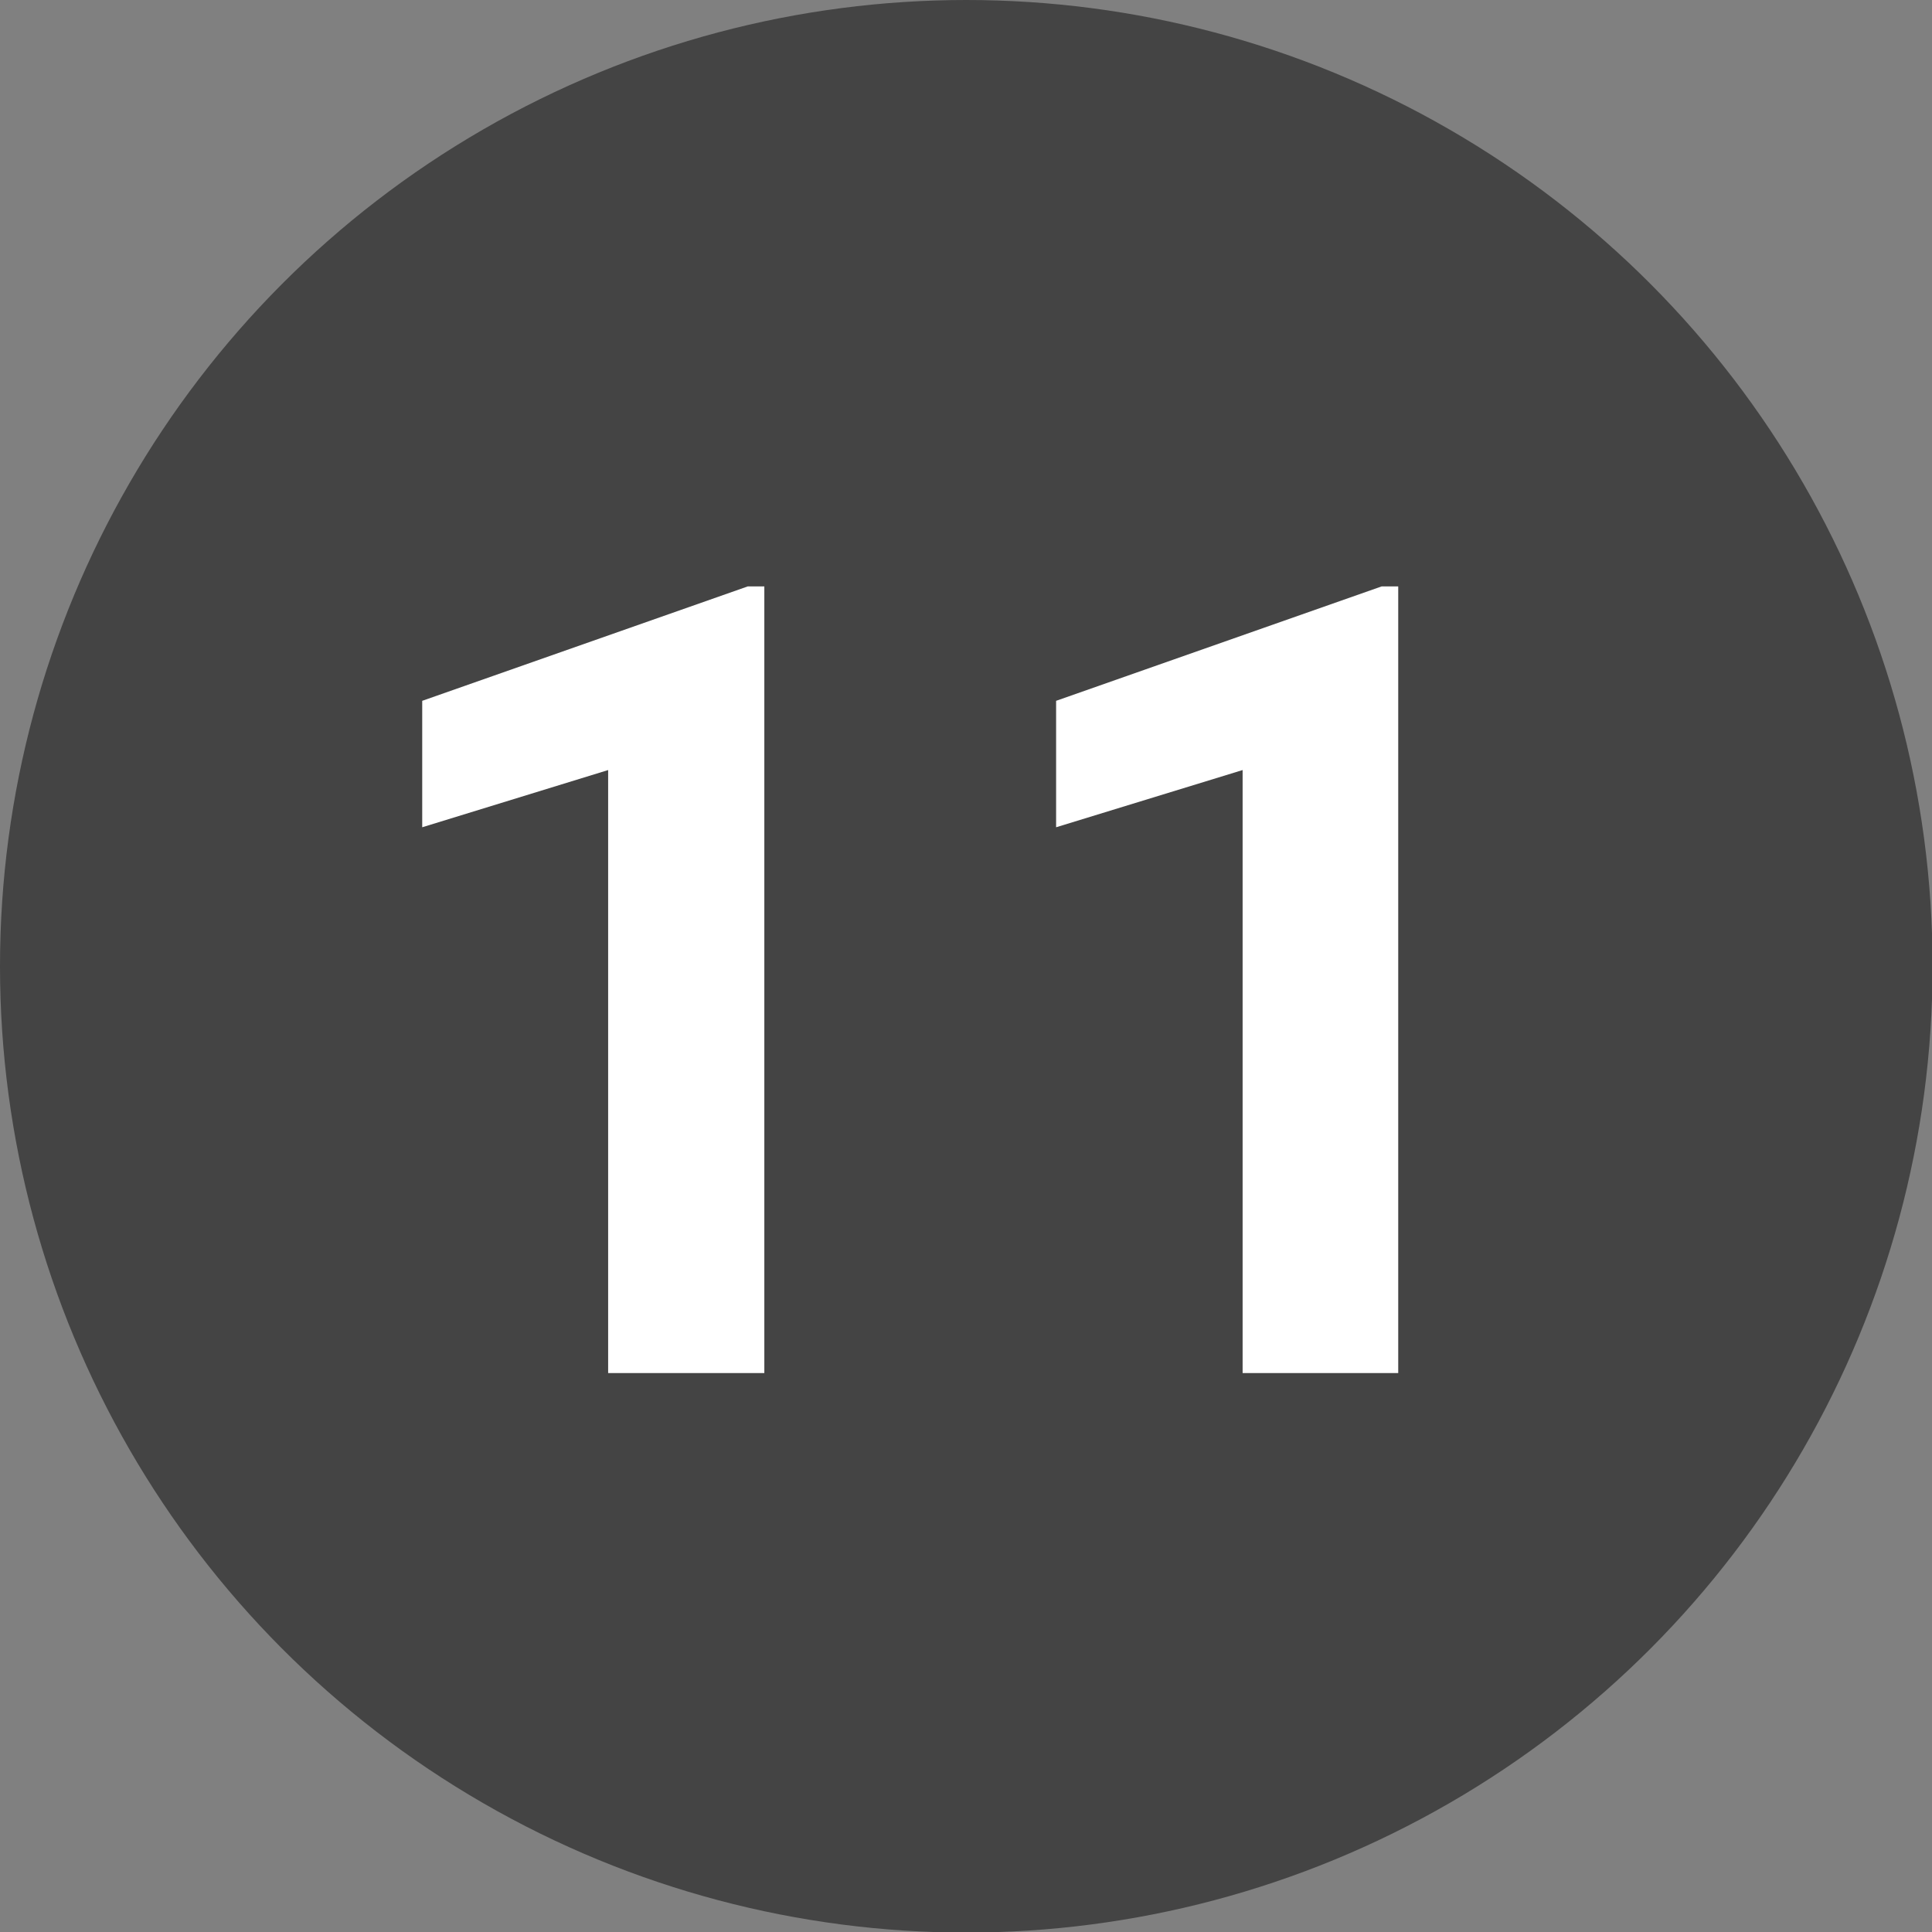
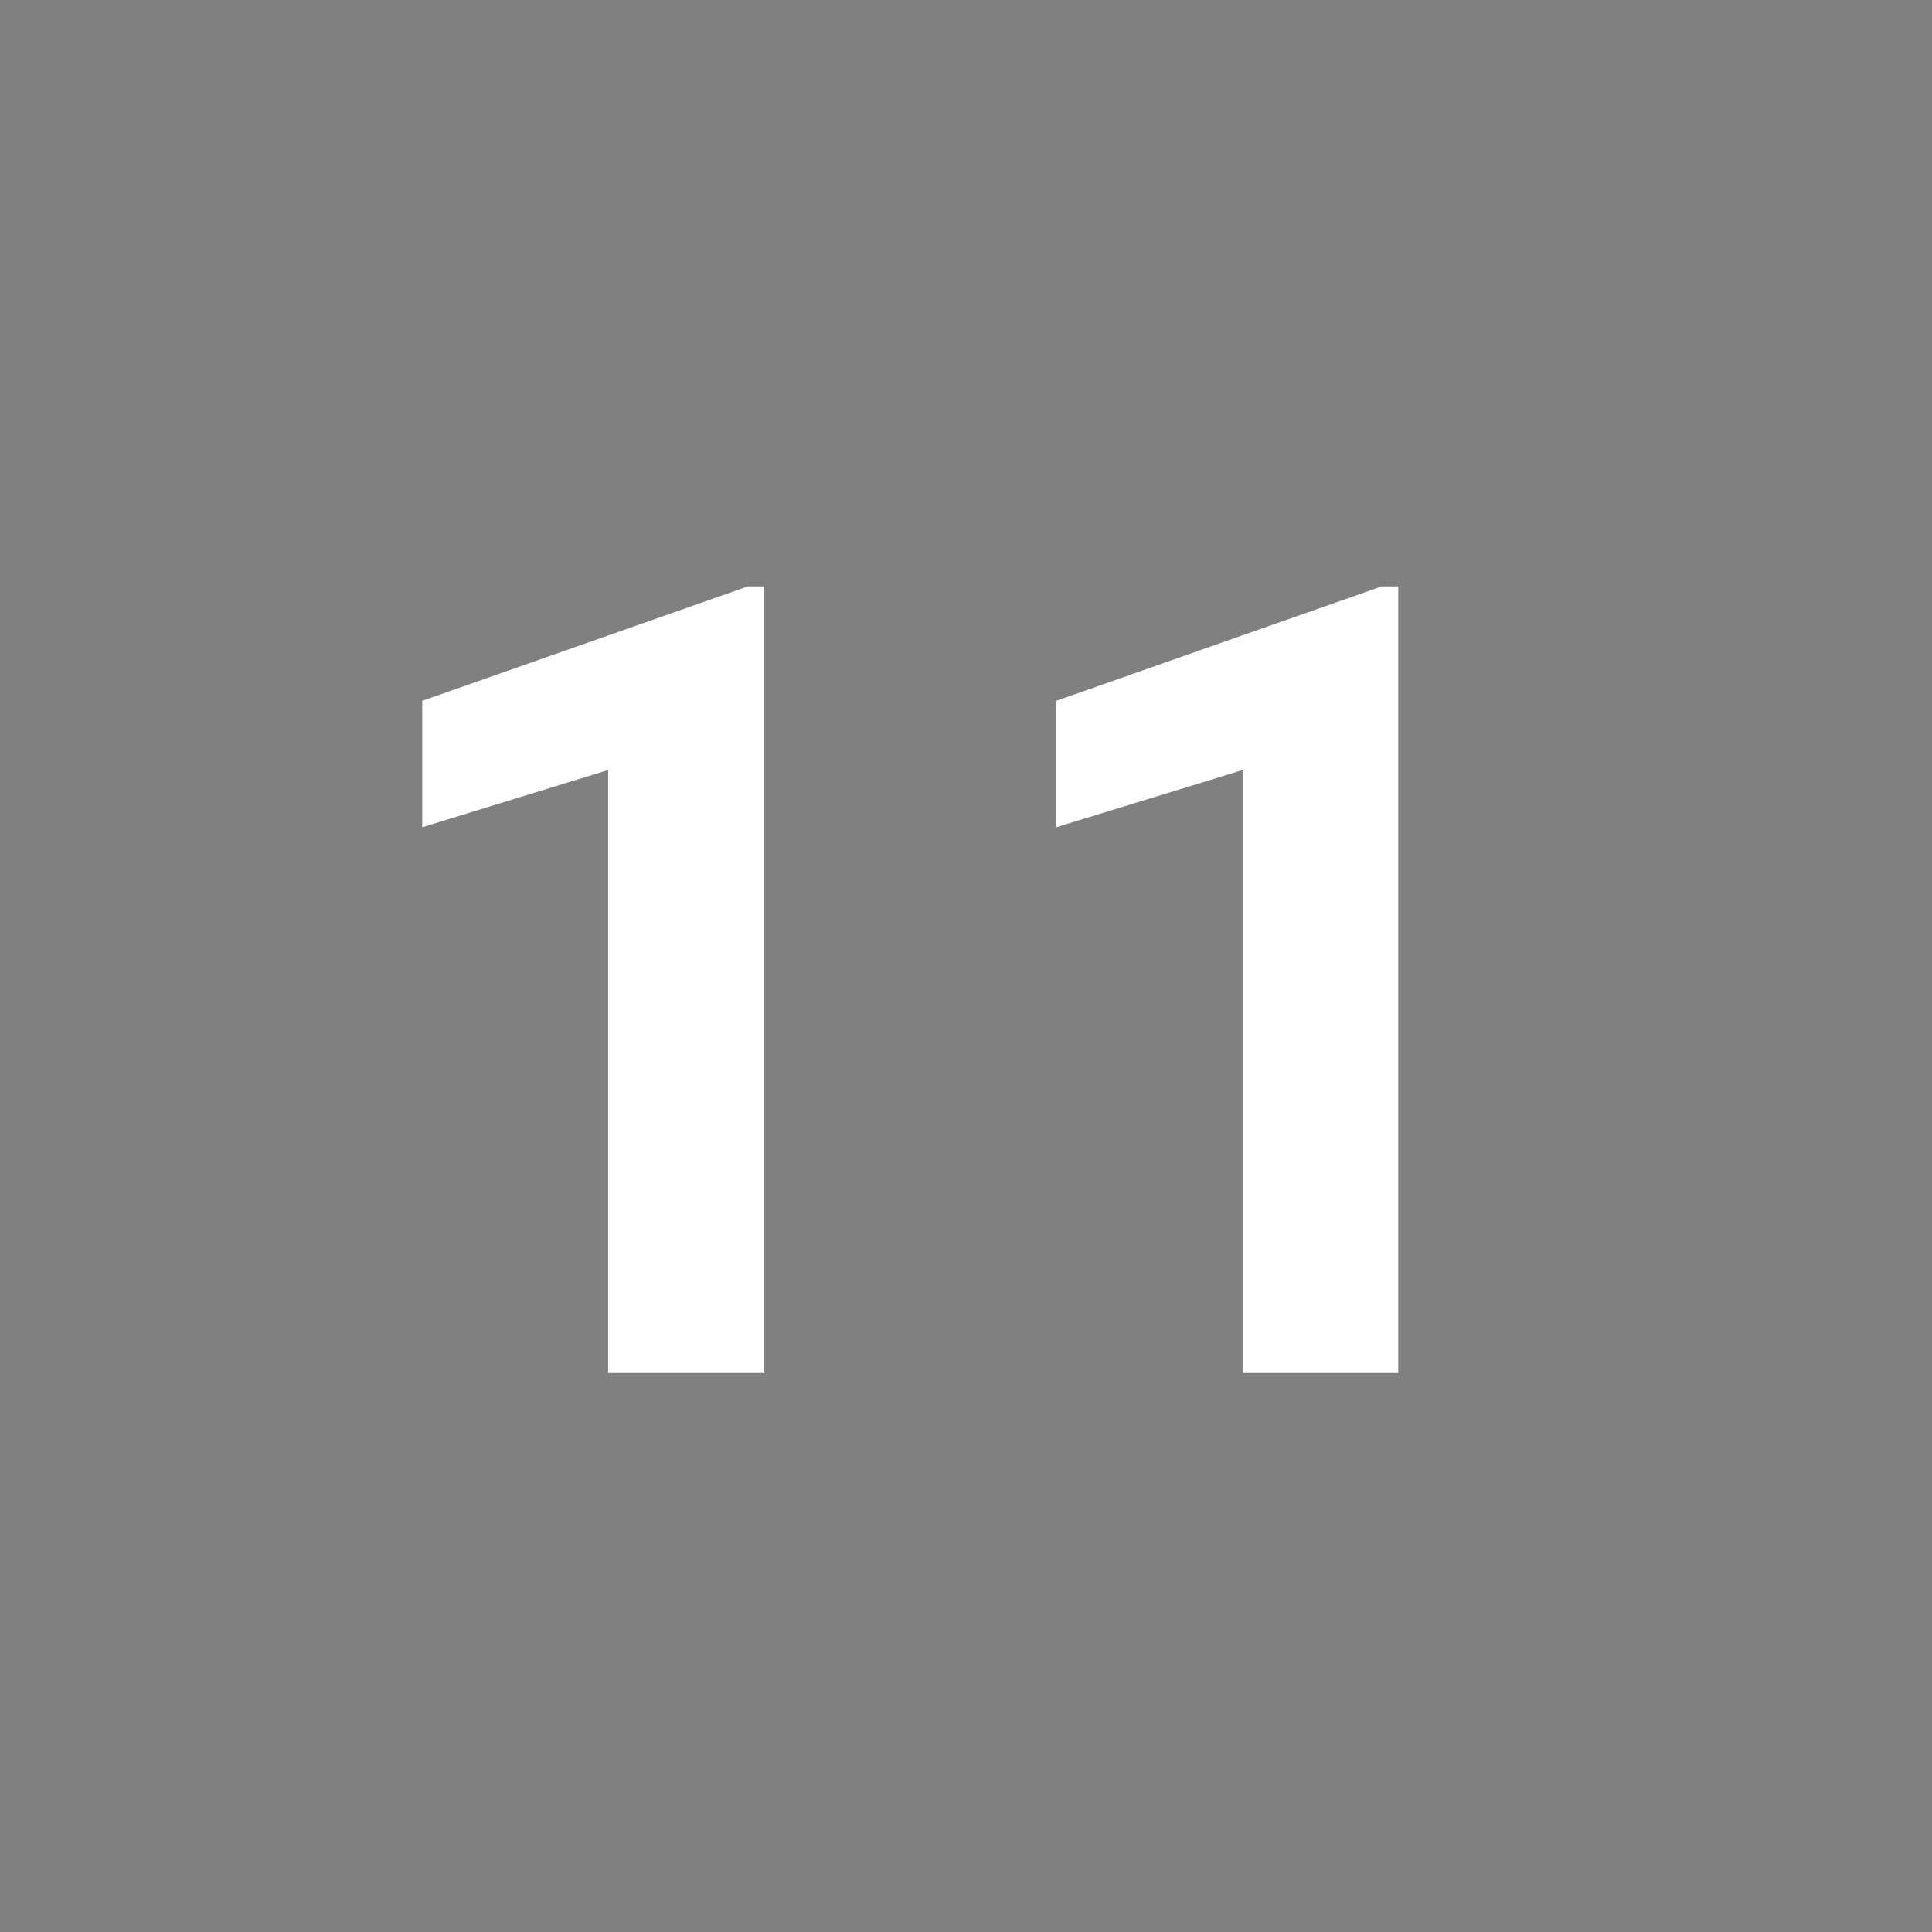
<svg xmlns="http://www.w3.org/2000/svg" version="1.1" id="レイヤー_1" x="0px" y="0px" viewBox="0 0 33.77 33.77" style="enable-background:new 0 0 33.77 33.77;" xml:space="preserve">
  <rect x="0" y="0" width="33.77" height="33.77" fill="#808080" stroke="none" />
  <style type="text/css">
	.st0{fill:#444444;}
	.st1{fill:#FFFFFF;}
</style>
  <g id="レイヤー_2_00000130614475789670347470000000095197609899896726_">
    <g id="text">
-       <circle class="st0" cx="16.89" cy="16.89" r="16.89" />
      <path class="st1" d="M13.36,24h-2.73V13.46l-3.25,1v-2.21l5.69-2h0.29V24z" />
-       <path class="st1" d="M24.44,24h-2.72V13.46l-3.26,1v-2.21l5.69-2h0.29V24z" />
+       <path class="st1" d="M24.44,24h-2.72V13.46l-3.26,1v-2.21l5.69-2h0.29z" />
    </g>
  </g>
</svg>